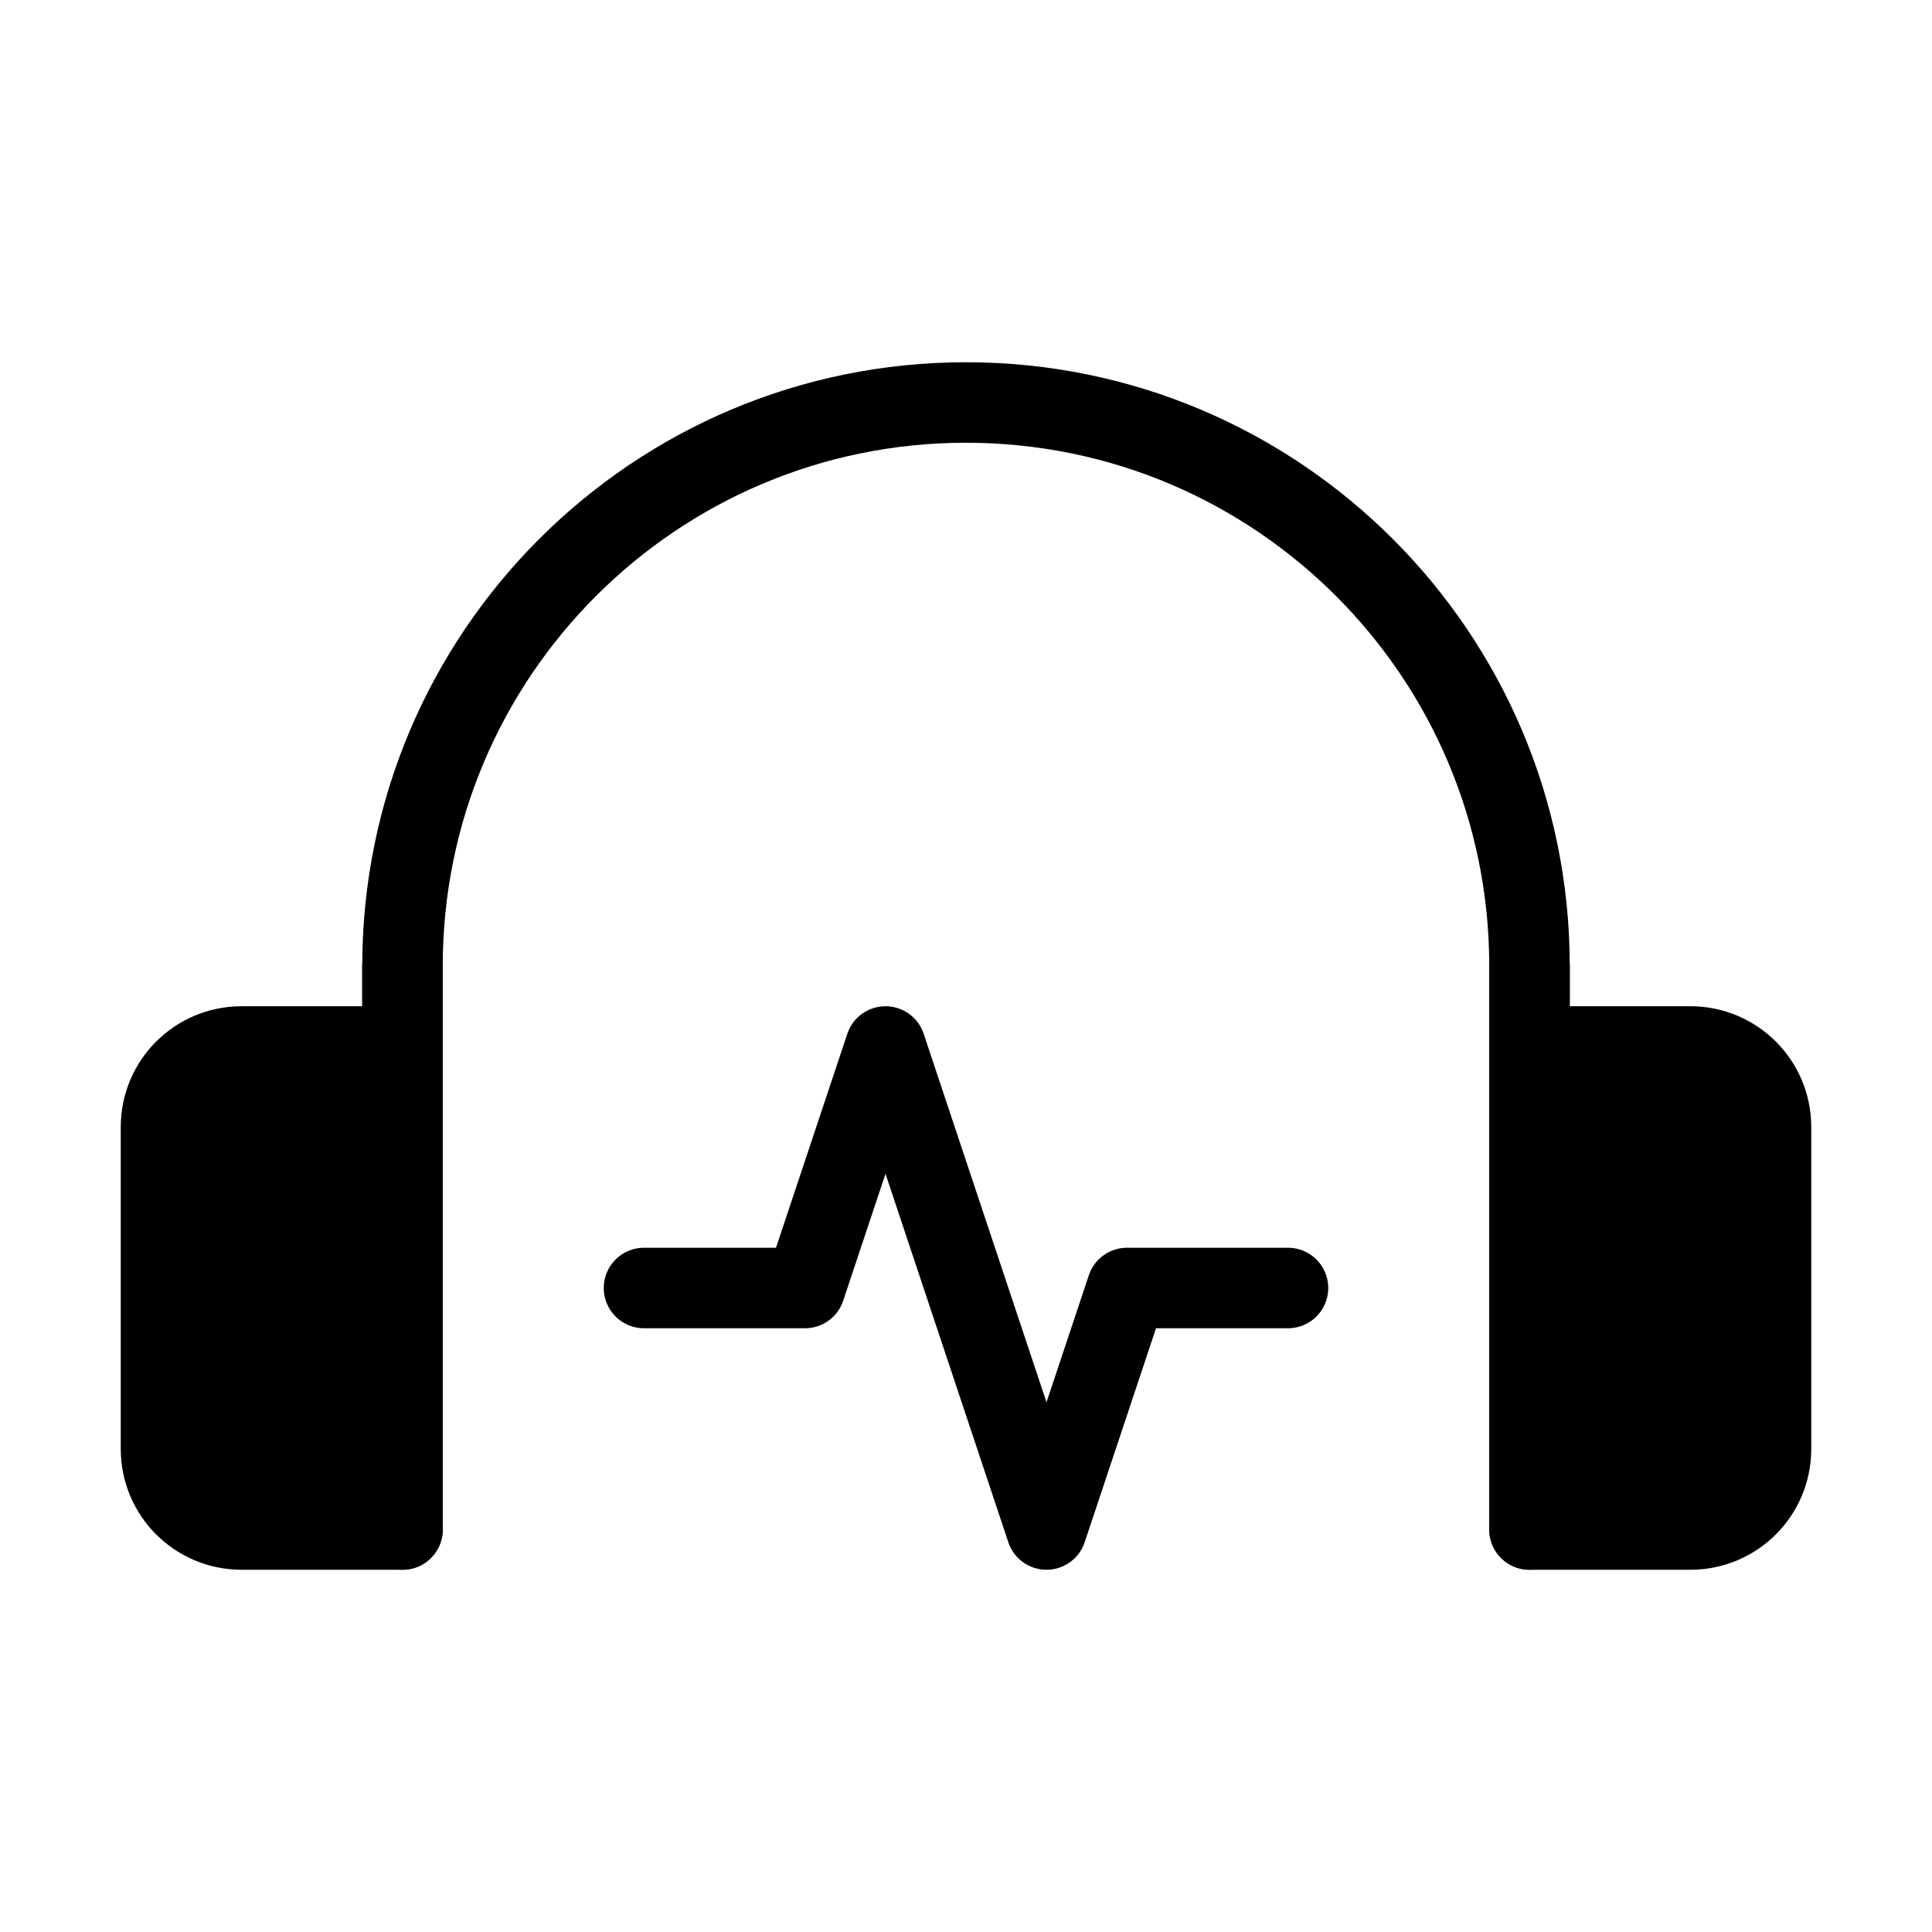
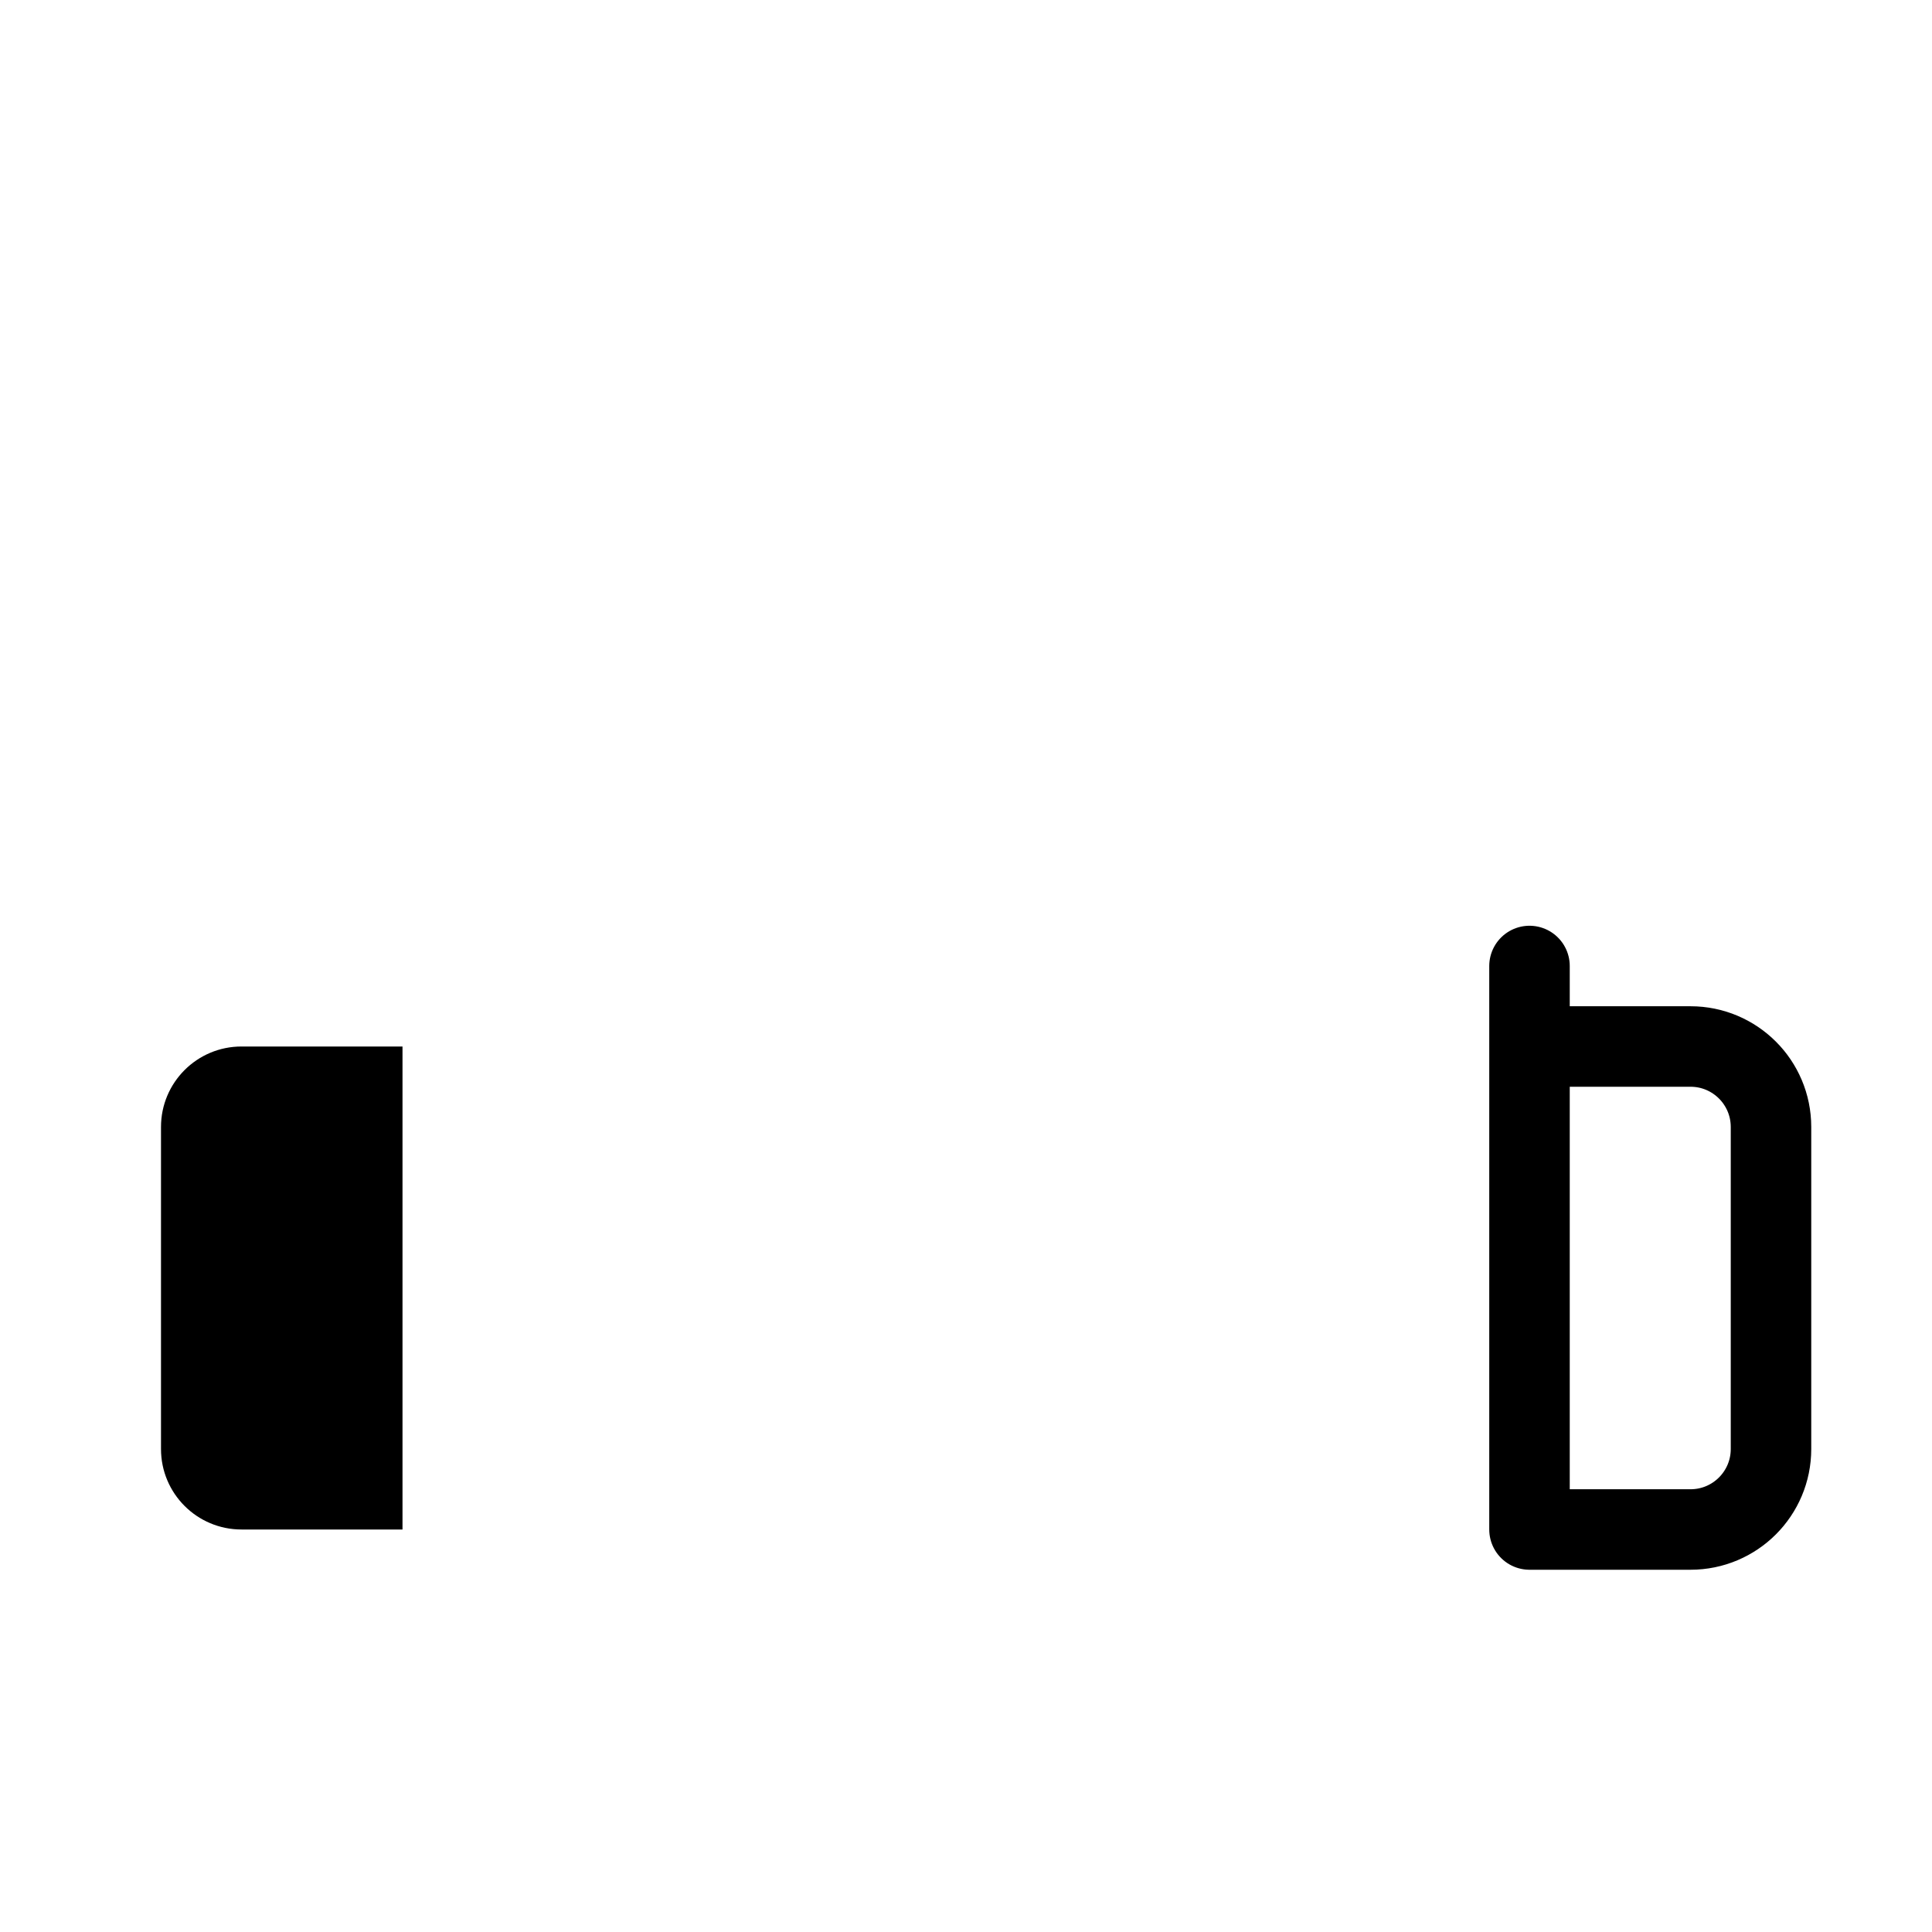
<svg xmlns="http://www.w3.org/2000/svg" viewBox="0 0 48 48" fill="none">
  <path d="M4 28C4 26.895 4.895 26 6 26H10V38H6C4.895 38 4 37.105 4 36V28Z" fill="currentColor" />
-   <path d="M10 36V24M10 26H6C4.895 26 4 26.895 4 28V36C4 37.105 4.895 38 6 38H10V26Z" stroke="currentColor" stroke-width="2" stroke-linecap="round" stroke-linejoin="round" />
-   <path d="M38 26H42C43.105 26 44 26.895 44 28V36C44 37.105 43.105 38 42 38H38V26Z" fill="currentColor" />
  <path d="M38 24V36M38 26H42C43.105 26 44 26.895 44 28V36C44 37.105 43.105 38 42 38H38V26Z" stroke="currentColor" stroke-width="2" stroke-linecap="round" stroke-linejoin="round" />
-   <path d="M10 36V24C10 16.268 16.268 10 24 10C31.732 10 38 16.268 38 24V36M10 26V38M38 26V38" stroke="currentColor" stroke-width="2" stroke-linecap="round" stroke-linejoin="round" />
-   <path d="M16 32H20L22 26L26 38L28 32H32" stroke="currentColor" stroke-width="2" stroke-linecap="round" stroke-linejoin="round" />
</svg>